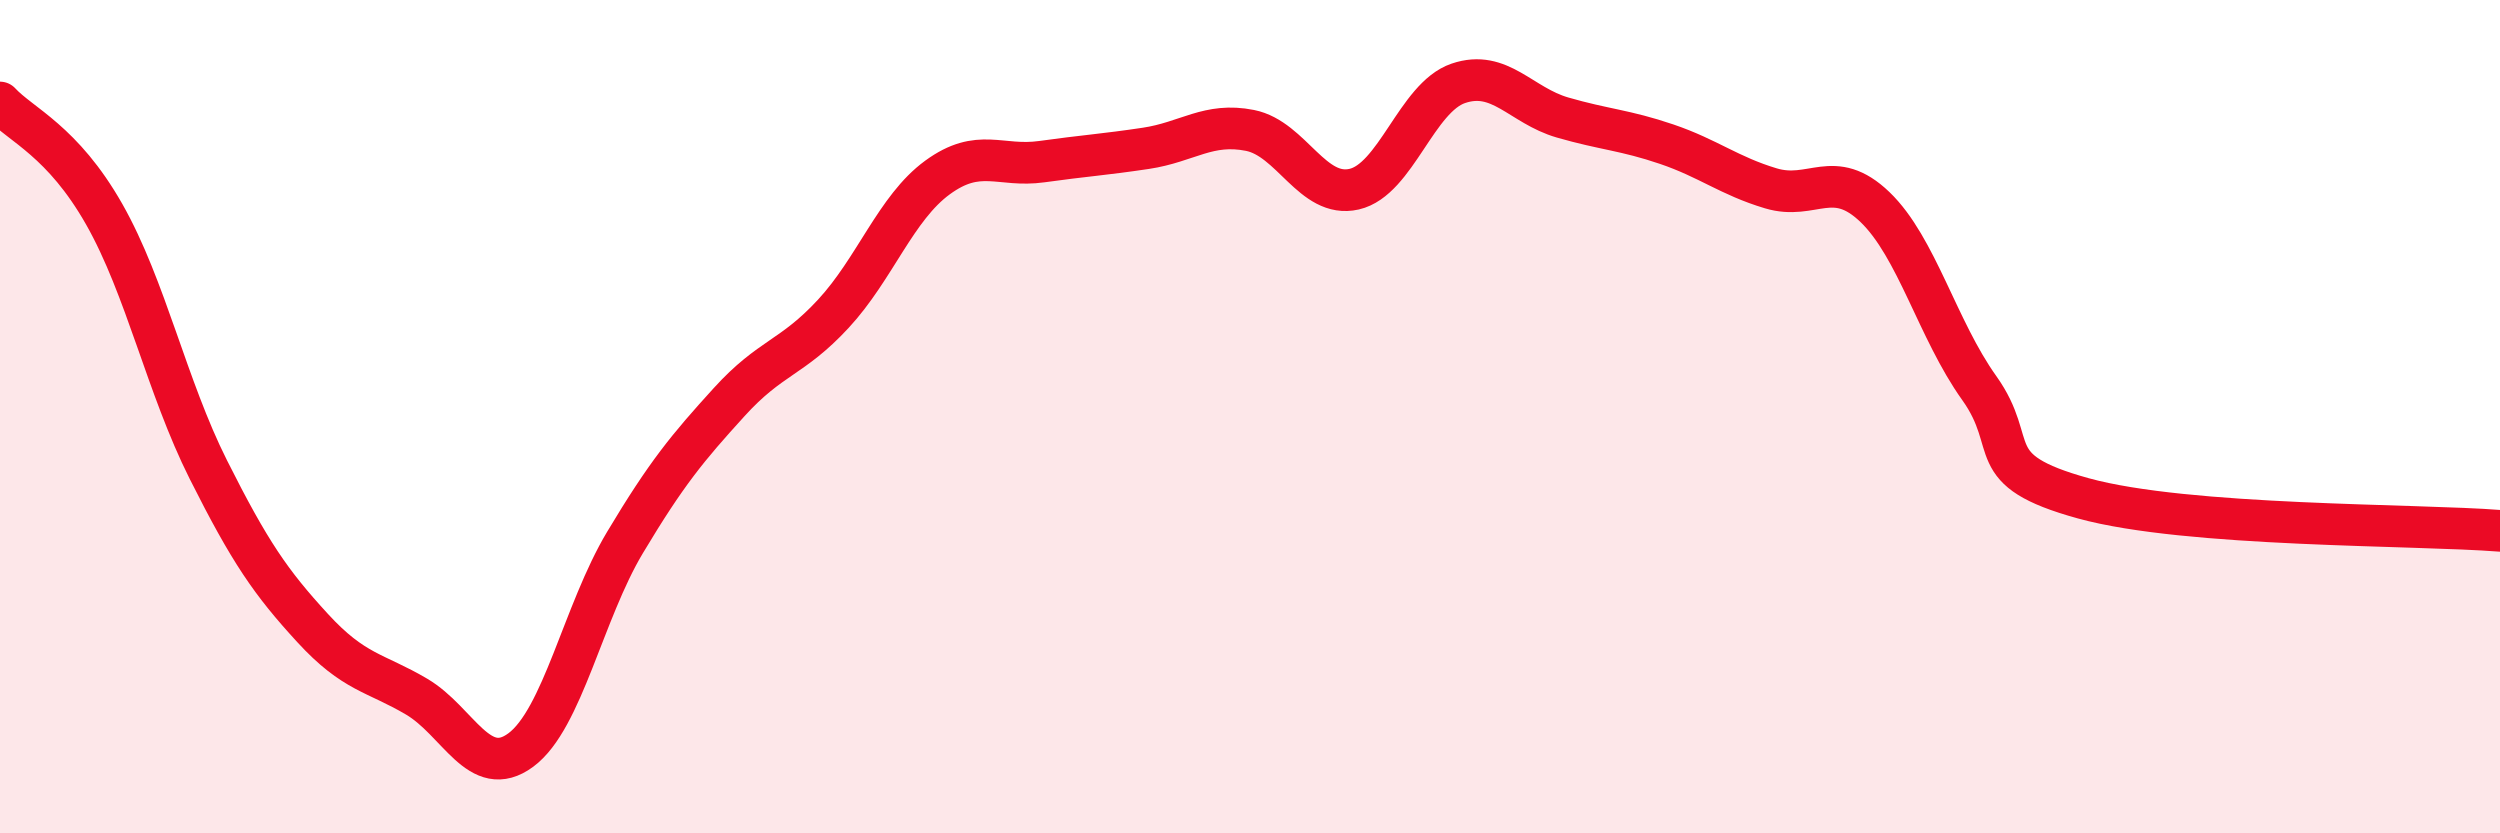
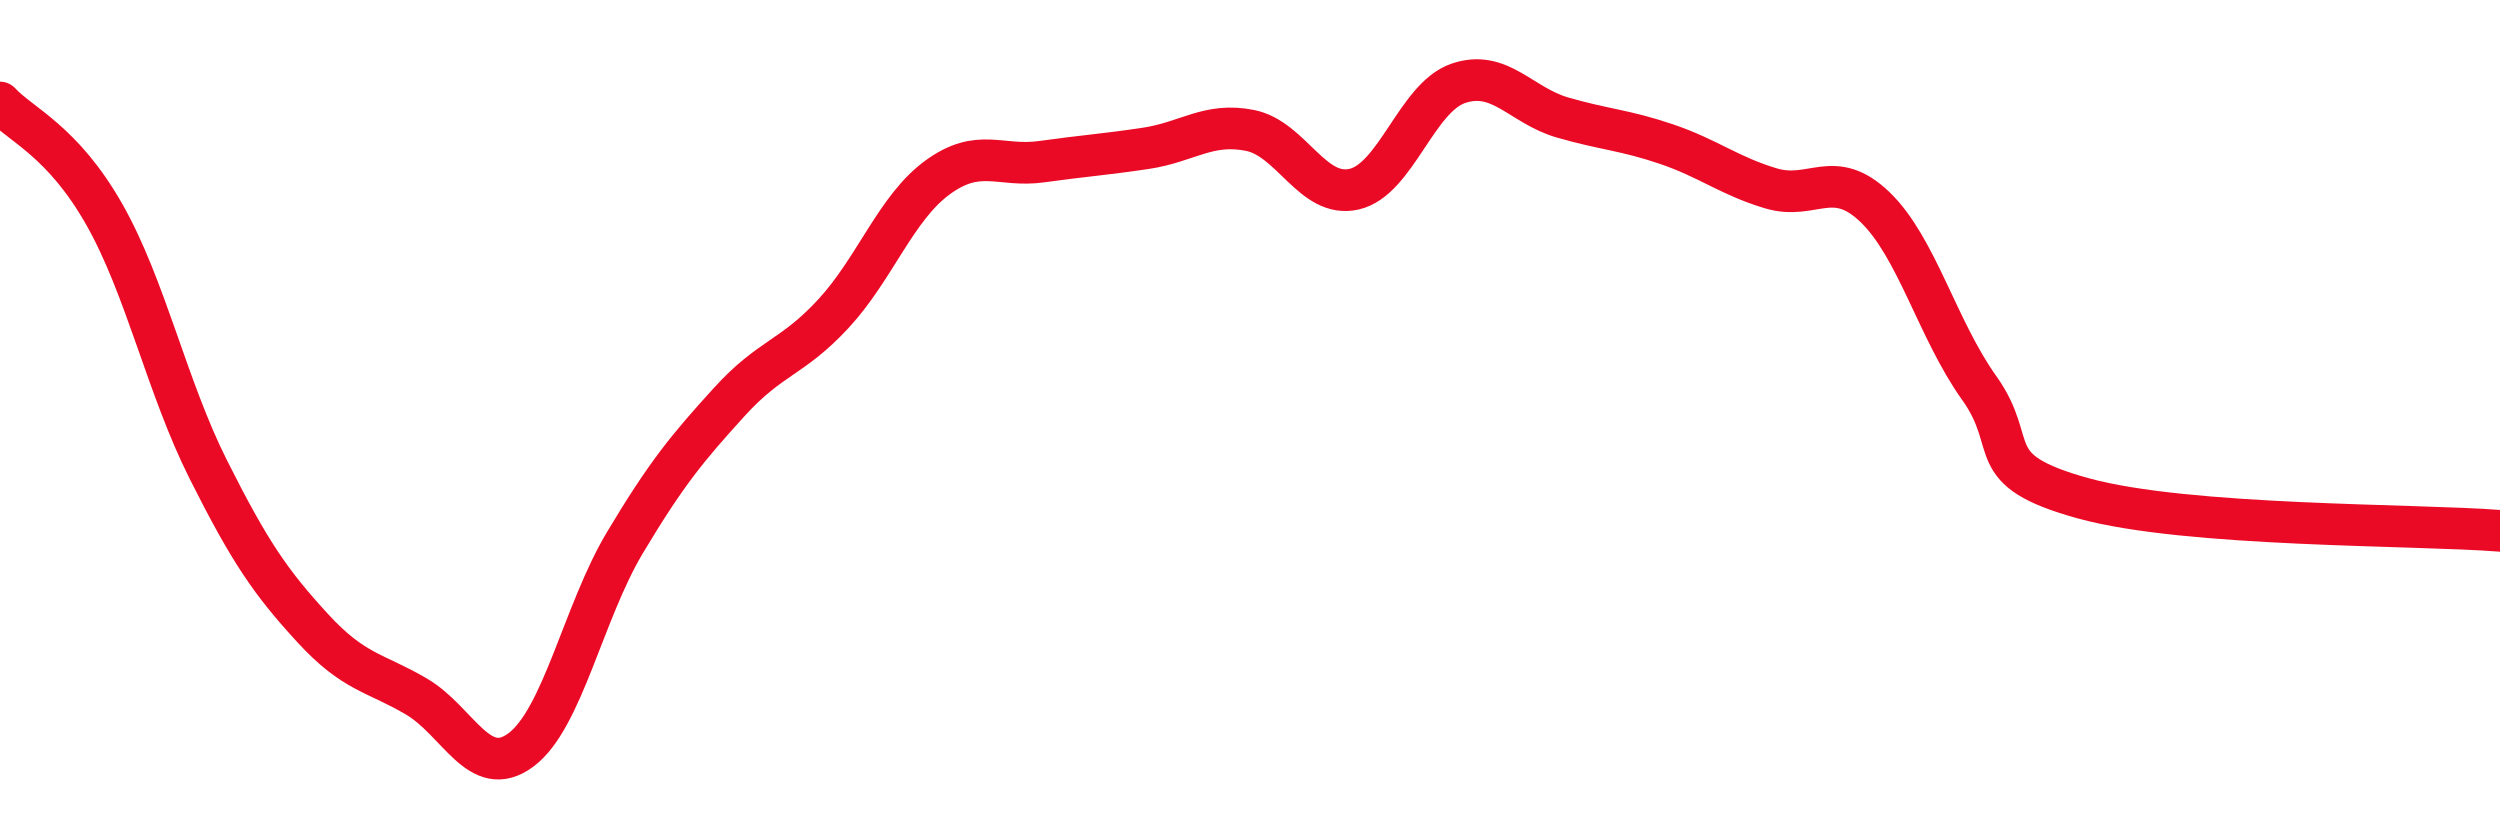
<svg xmlns="http://www.w3.org/2000/svg" width="60" height="20" viewBox="0 0 60 20">
-   <path d="M 0,2.46 C 0.5,3 1.5,3.38 2.5,5.14 C 3.5,6.9 4,9.28 5,11.27 C 6,13.26 6.5,13.98 7.5,15.07 C 8.5,16.16 9,16.13 10,16.72 C 11,17.31 11.5,18.74 12.5,18 C 13.5,17.26 14,14.69 15,13.02 C 16,11.35 16.5,10.75 17.5,9.65 C 18.5,8.55 19,8.61 20,7.53 C 21,6.45 21.5,4.99 22.5,4.26 C 23.5,3.53 24,4.02 25,3.88 C 26,3.74 26.5,3.71 27.5,3.56 C 28.5,3.41 29,2.93 30,3.13 C 31,3.33 31.5,4.77 32.5,4.54 C 33.5,4.31 34,2.34 35,2 C 36,1.66 36.5,2.53 37.5,2.82 C 38.5,3.11 39,3.12 40,3.46 C 41,3.8 41.5,4.22 42.5,4.52 C 43.5,4.82 44,4.01 45,4.97 C 46,5.93 46.5,7.91 47.5,9.31 C 48.5,10.71 47.5,11.27 50,11.96 C 52.5,12.65 58,12.58 60,12.74L60 20L0 20Z" fill="#EB0A25" opacity="0.1" stroke-linecap="round" stroke-linejoin="round" />
  <path d="M 0,2.46 C 0.5,3 1.5,3.38 2.5,5.14 C 3.5,6.9 4,9.28 5,11.27 C 6,13.26 6.5,13.98 7.5,15.07 C 8.5,16.16 9,16.13 10,16.72 C 11,17.31 11.5,18.74 12.5,18 C 13.5,17.26 14,14.69 15,13.02 C 16,11.35 16.5,10.75 17.5,9.65 C 18.5,8.55 19,8.61 20,7.53 C 21,6.45 21.5,4.99 22.5,4.26 C 23.5,3.53 24,4.02 25,3.88 C 26,3.74 26.5,3.71 27.5,3.56 C 28.5,3.41 29,2.93 30,3.13 C 31,3.33 31.5,4.77 32.5,4.54 C 33.5,4.31 34,2.34 35,2 C 36,1.66 36.5,2.53 37.5,2.82 C 38.5,3.11 39,3.12 40,3.46 C 41,3.8 41.5,4.22 42.5,4.52 C 43.5,4.82 44,4.01 45,4.97 C 46,5.93 46.5,7.91 47.5,9.31 C 48.5,10.71 47.5,11.27 50,11.96 C 52.5,12.65 58,12.58 60,12.74" stroke="#EB0A25" stroke-width="1" fill="none" stroke-linecap="round" stroke-linejoin="round" />
</svg>